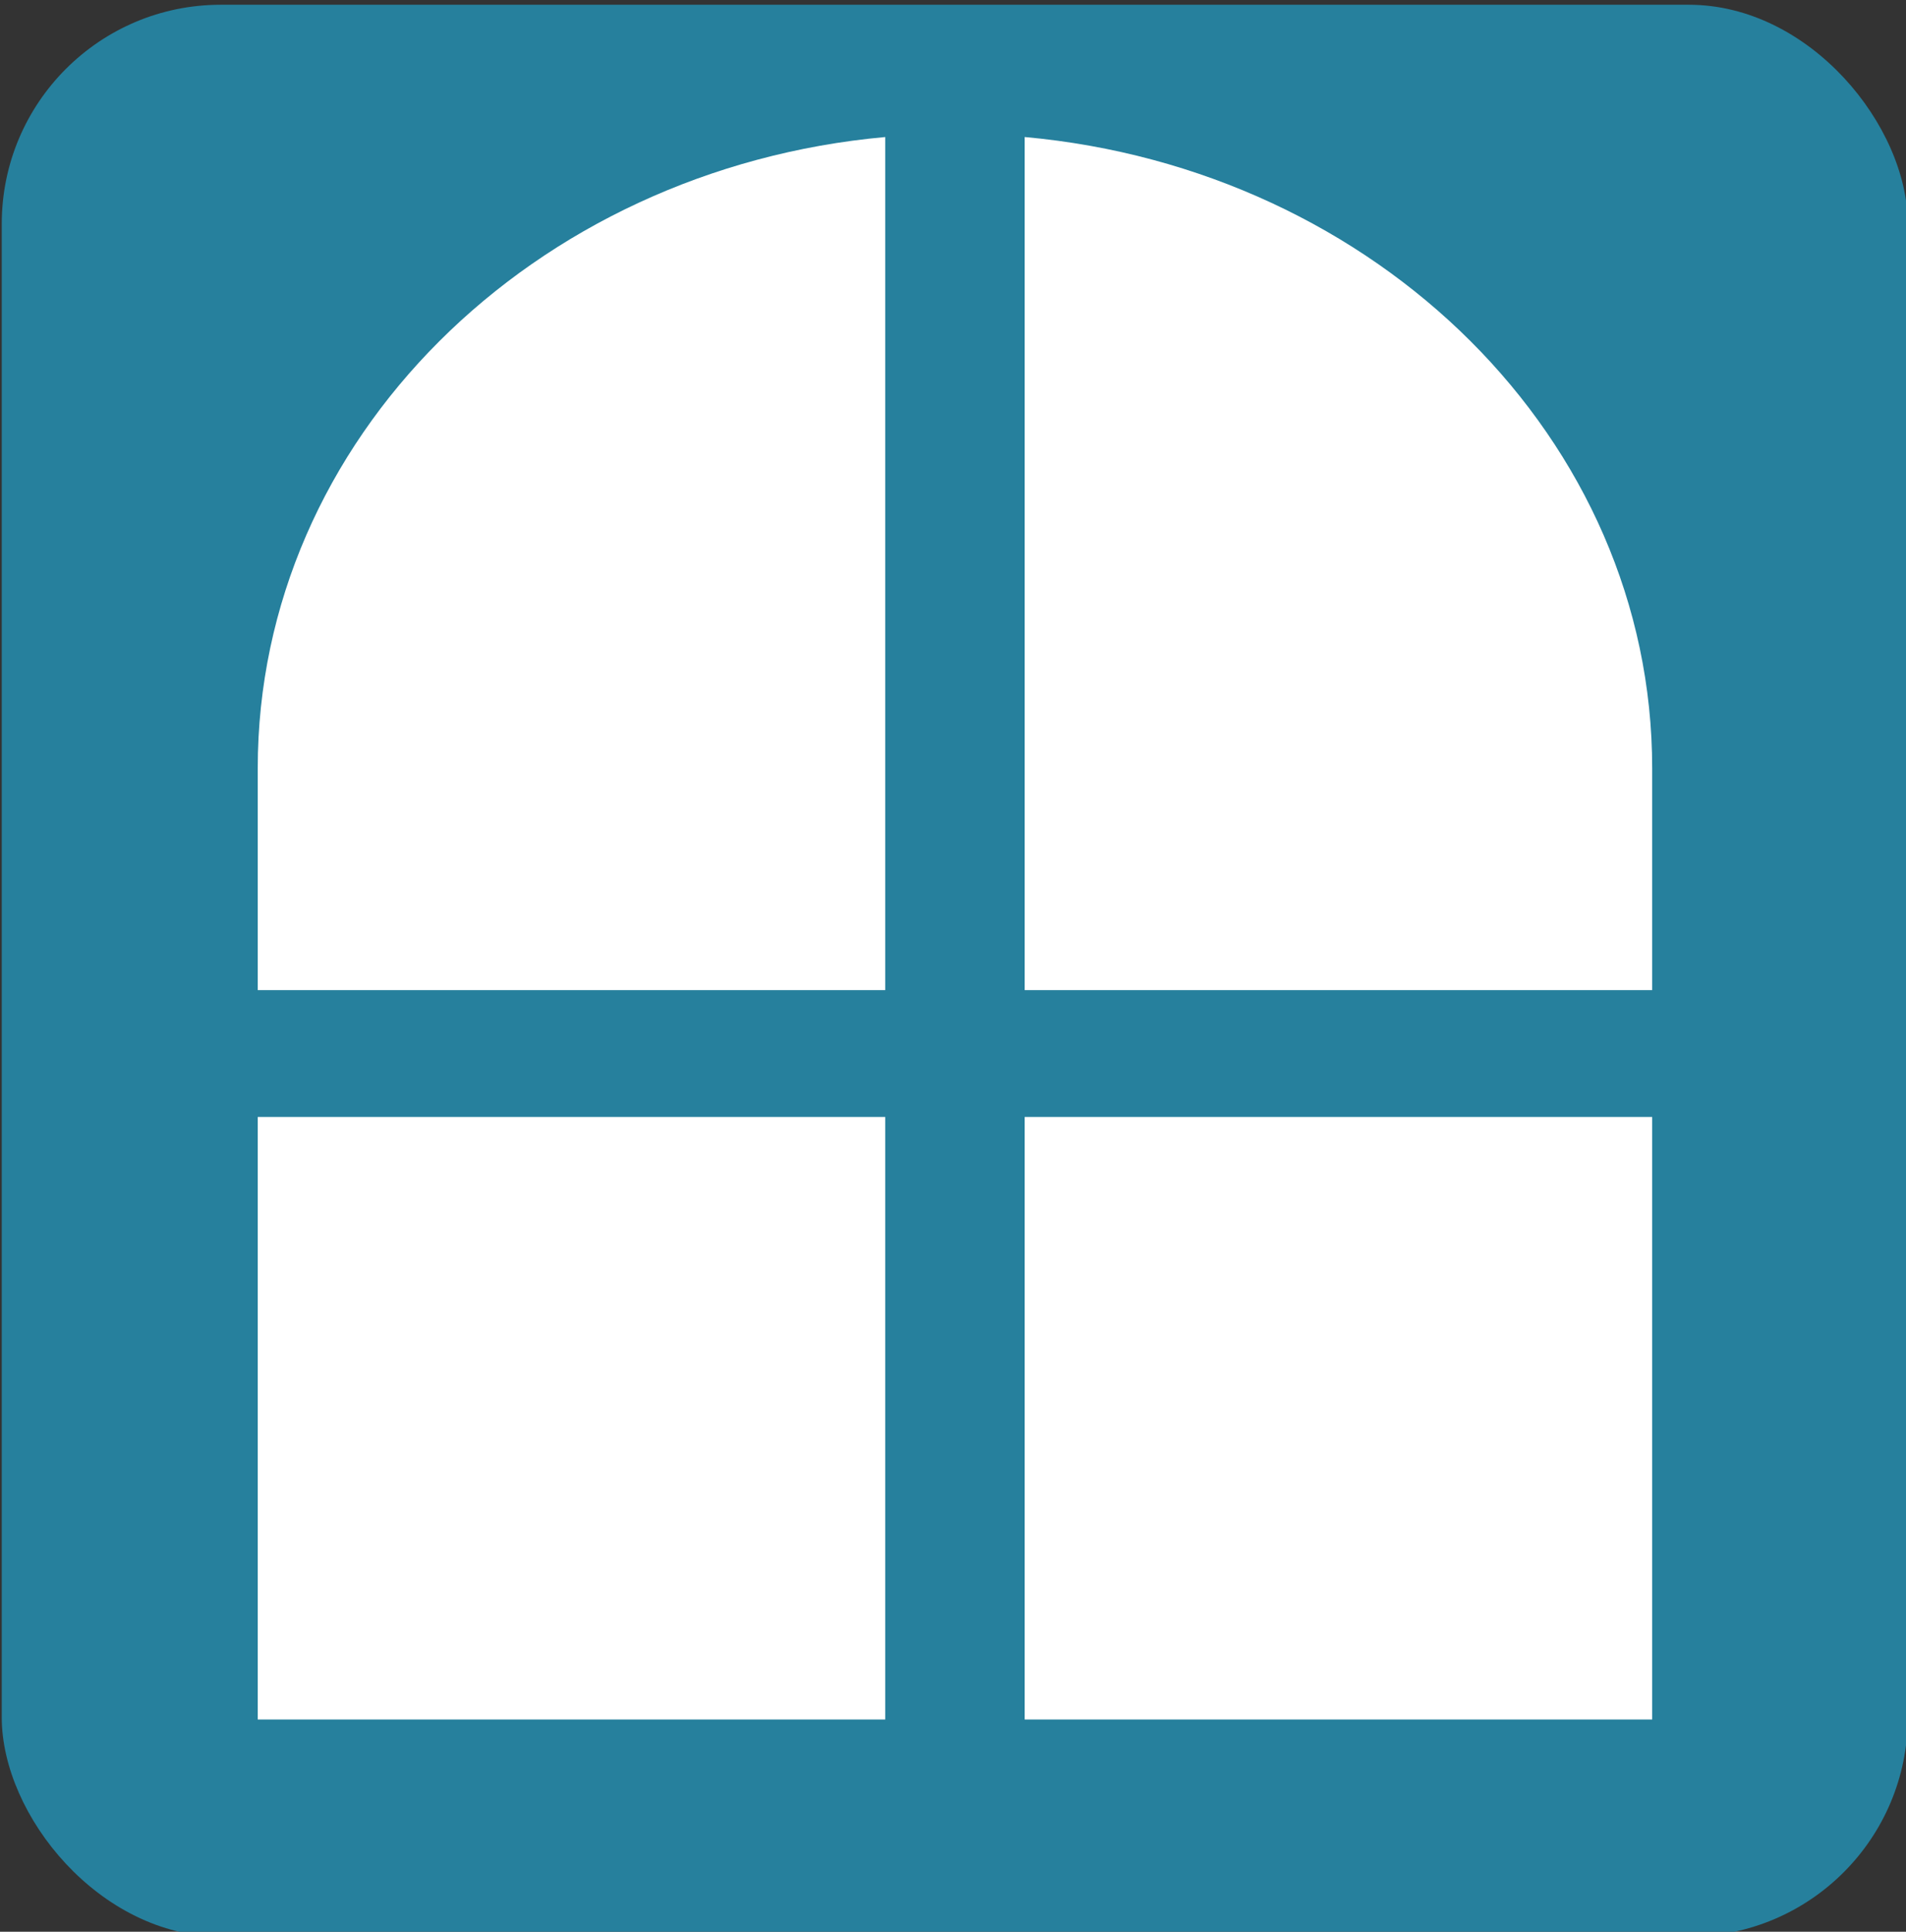
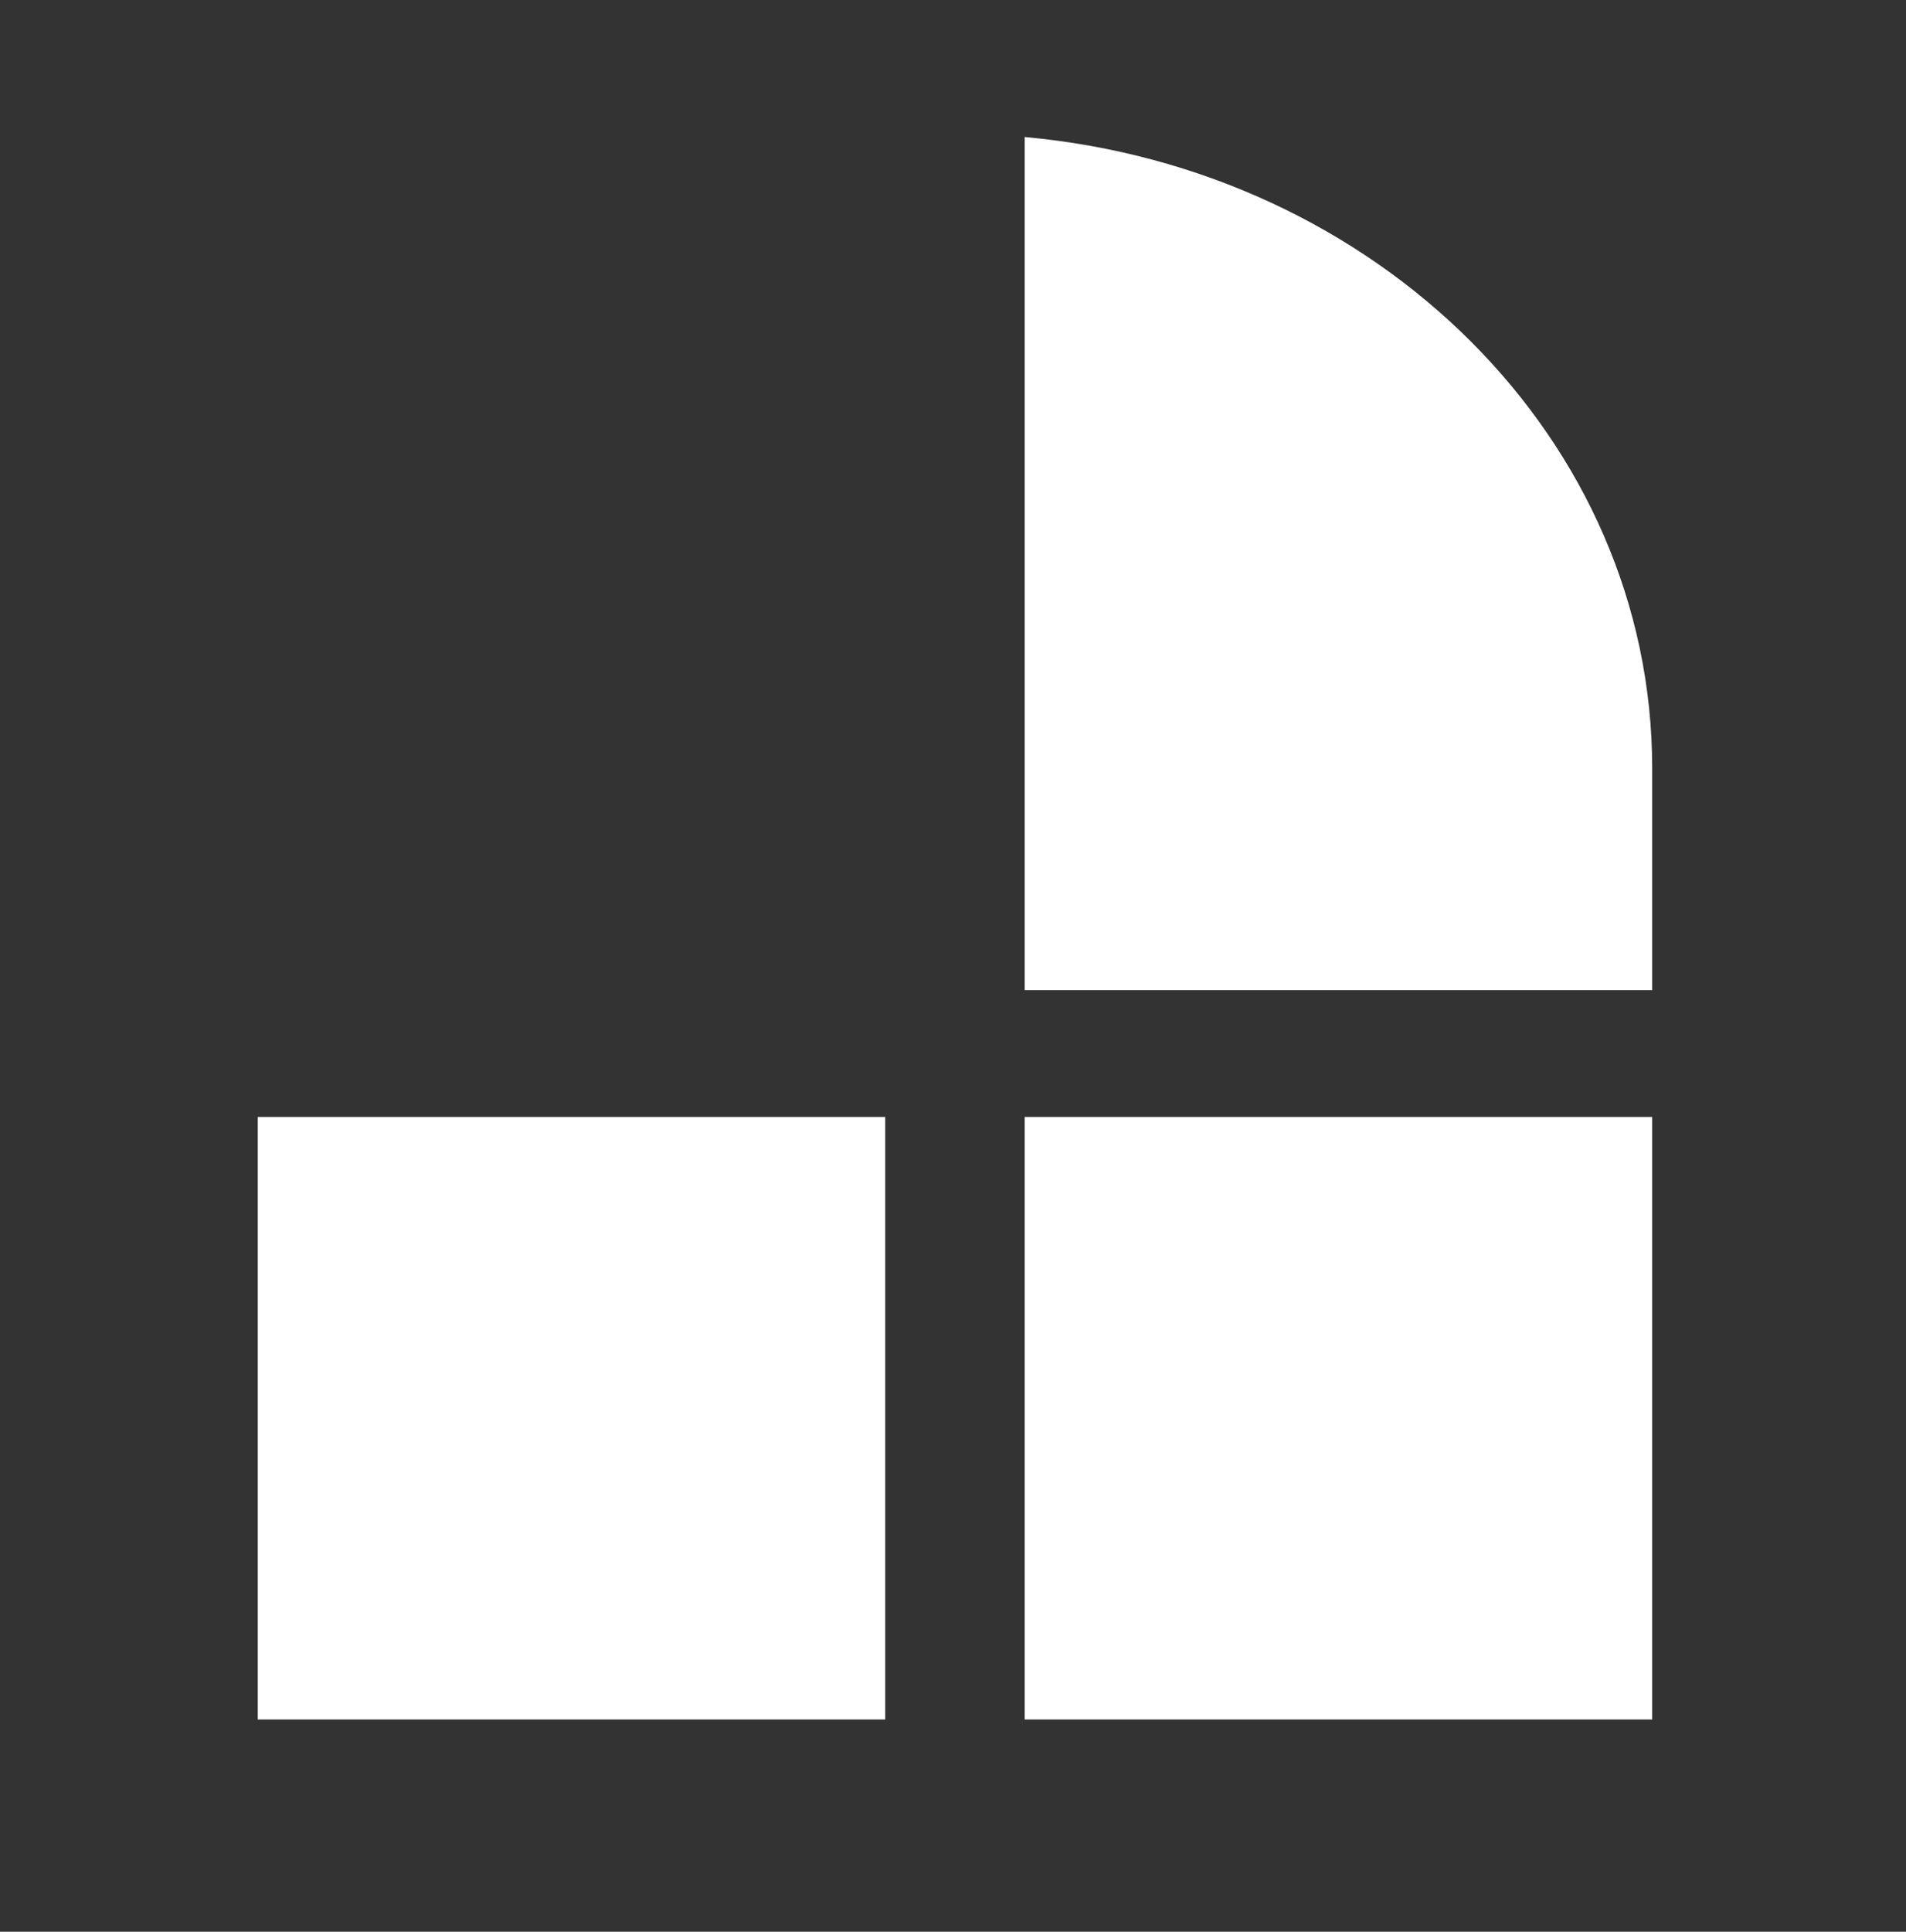
<svg xmlns="http://www.w3.org/2000/svg" xmlns:ns1="http://sodipodi.sourceforge.net/DTD/sodipodi-0.dtd" xmlns:ns2="http://www.inkscape.org/namespaces/inkscape" xmlns:xlink="http://www.w3.org/1999/xlink" class="svg-icon" style="overflow:hidden;fill:currentColor" viewBox="0 0 875.455 886.899" version="1.1" id="svg8" ns1:docname="bogenfenster.svg" ns2:version="1.1 (c68e22c387, 2021-05-23)" width="875.455" height="886.899">
  <rect x="0" y="0" width="875.455" height="886.899" fill="#333333" stroke="none" />
  <defs id="defs12">
    <ns2:path-effect effect="bspline" id="path-effect2344" is_visible="true" lpeversion="1" weight="33.333" steps="2" helper_size="0" apply_no_weight="true" apply_with_weight="true" only_selected="false" />
    <ns2:path-effect effect="bspline" id="path-effect721" is_visible="true" lpeversion="1" weight="33.333" steps="2" helper_size="0" apply_no_weight="true" apply_with_weight="true" only_selected="false" />
    <ns2:path-effect effect="bspline" id="path-effect682" is_visible="true" lpeversion="1" weight="33.333" steps="2" helper_size="0" apply_no_weight="true" apply_with_weight="true" only_selected="false" />
    <clipPath clipPathUnits="userSpaceOnUse" id="clipPath820">
      <use x="0" y="0" xlink:href="#g816" id="use822" />
    </clipPath>
    <clipPath clipPathUnits="userSpaceOnUse" id="clipPath831">
      <use x="0" y="0" xlink:href="#g827" id="use833" />
    </clipPath>
  </defs>
  <ns1:namedview pagecolor="#ffffff" bordercolor="#666666" borderopacity="1" objecttolerance="10" gridtolerance="10" guidetolerance="10" ns2:pageopacity="0" ns2:pageshadow="2" ns2:window-width="1920" ns2:window-height="1025" id="namedview10" showgrid="false" ns2:zoom="0.45254834" ns2:cx="428.68349" ns2:cy="485.03106" ns2:window-x="-8" ns2:window-y="-8" ns2:window-maximized="1" ns2:current-layer="svg8" ns2:document-rotation="0" ns2:pagecheckerboard="0" showguides="false" ns2:guide-bbox="true">
    <ns1:guide position="432.083,480.133" orientation="0,-1" id="guide672" />
    <ns1:guide position="531.665,235.398" orientation="0,-1" id="guide674" />
    <ns1:guide position="126.587,480.133" orientation="1,0" id="guide676" />
    <ns1:guide position="754.458,480.133" orientation="1,0" id="guide678" />
    <ns1:guide position="432.083,377.175" orientation="1,0" id="guide717" />
    <ns1:guide position="828.27,595.691" orientation="1,0" id="guide4541" />
    <ns1:guide position="565.422,444.688" orientation="0,-1" id="guide2527" />
  </ns1:namedview>
-   <rect style="fill:#26809d;stroke-width:4.794" id="rect2748" width="875.455" height="886.899" x="0.806" y="2.182" ry="100.574" />
  <g style="overflow:hidden;fill:#ffffff;stroke:#26809d;stroke-width:18.46;stroke-miterlimit:4;stroke-dasharray:none;stroke-opacity:1" id="g2771" transform="matrix(0.769,0,0,0.769,253.373,40.868)" />
  <g id="g818" clip-path="url(#clipPath820)">
    <g ns2:label="Clip" id="g816" />
  </g>
  <g id="g829" clip-path="url(#clipPath831)" style="fill:#26809d;fill-opacity:1;stroke:#26809d;stroke-opacity:1">
    <g ns2:label="Clip" id="g827" style="fill:#26809d;fill-opacity:1;stroke:#26809d;stroke-opacity:1" />
  </g>
  <rect x="118.383" y="512.816" width="288.22" height="276.632" id="rect2" style="fill:#ffffff;stroke-width:1.275" />
-   <path d="M 118.383,352.661 V 454.578 H 406.603 V 62.912 C 244.775,77.522 118.383,201.667 118.383,352.661 Z" id="path4" style="fill:#ffffff;stroke-width:1.275" />
  <rect x="470.652" y="512.816" width="288.22" height="276.632" id="rect6" style="fill:#ffffff;stroke-width:1.275" />
  <path d="m 470.652,62.912 v 391.665 h 288.22 V 352.661 c 0,-150.994 -126.392,-275.139 -288.22,-289.749 z" id="path8" style="fill:#ffffff;stroke-width:1.275" />
</svg>